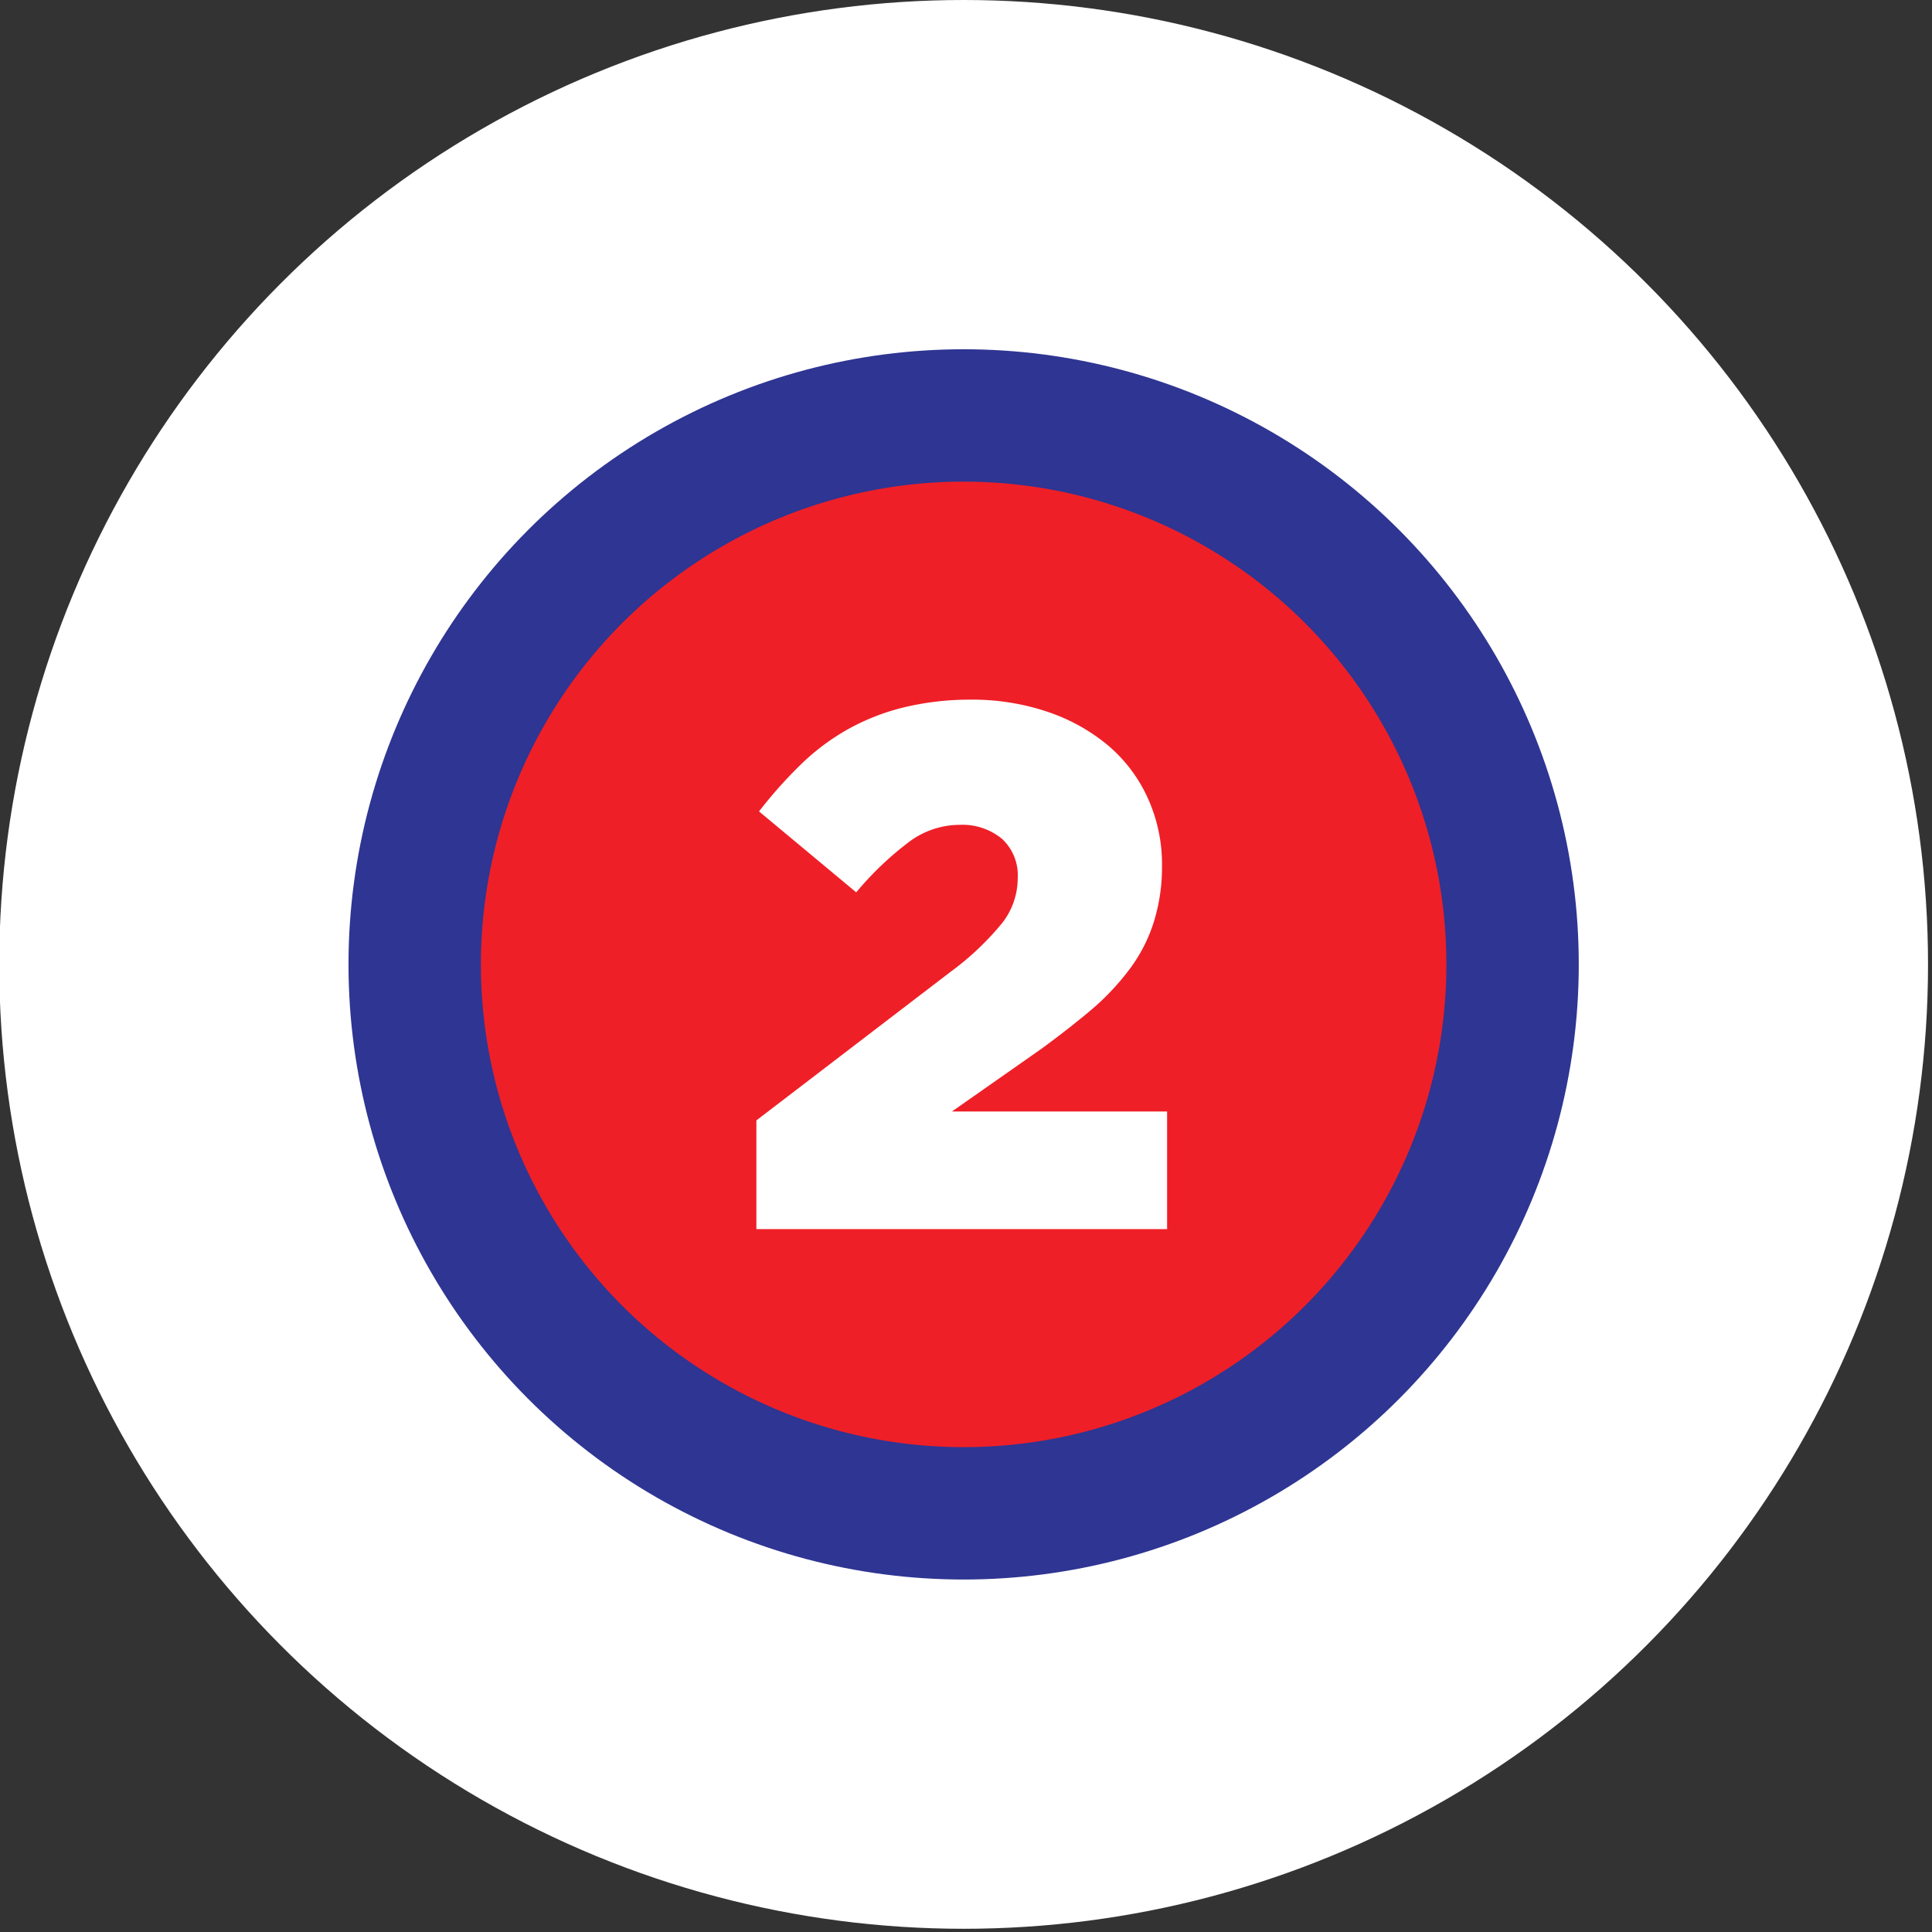
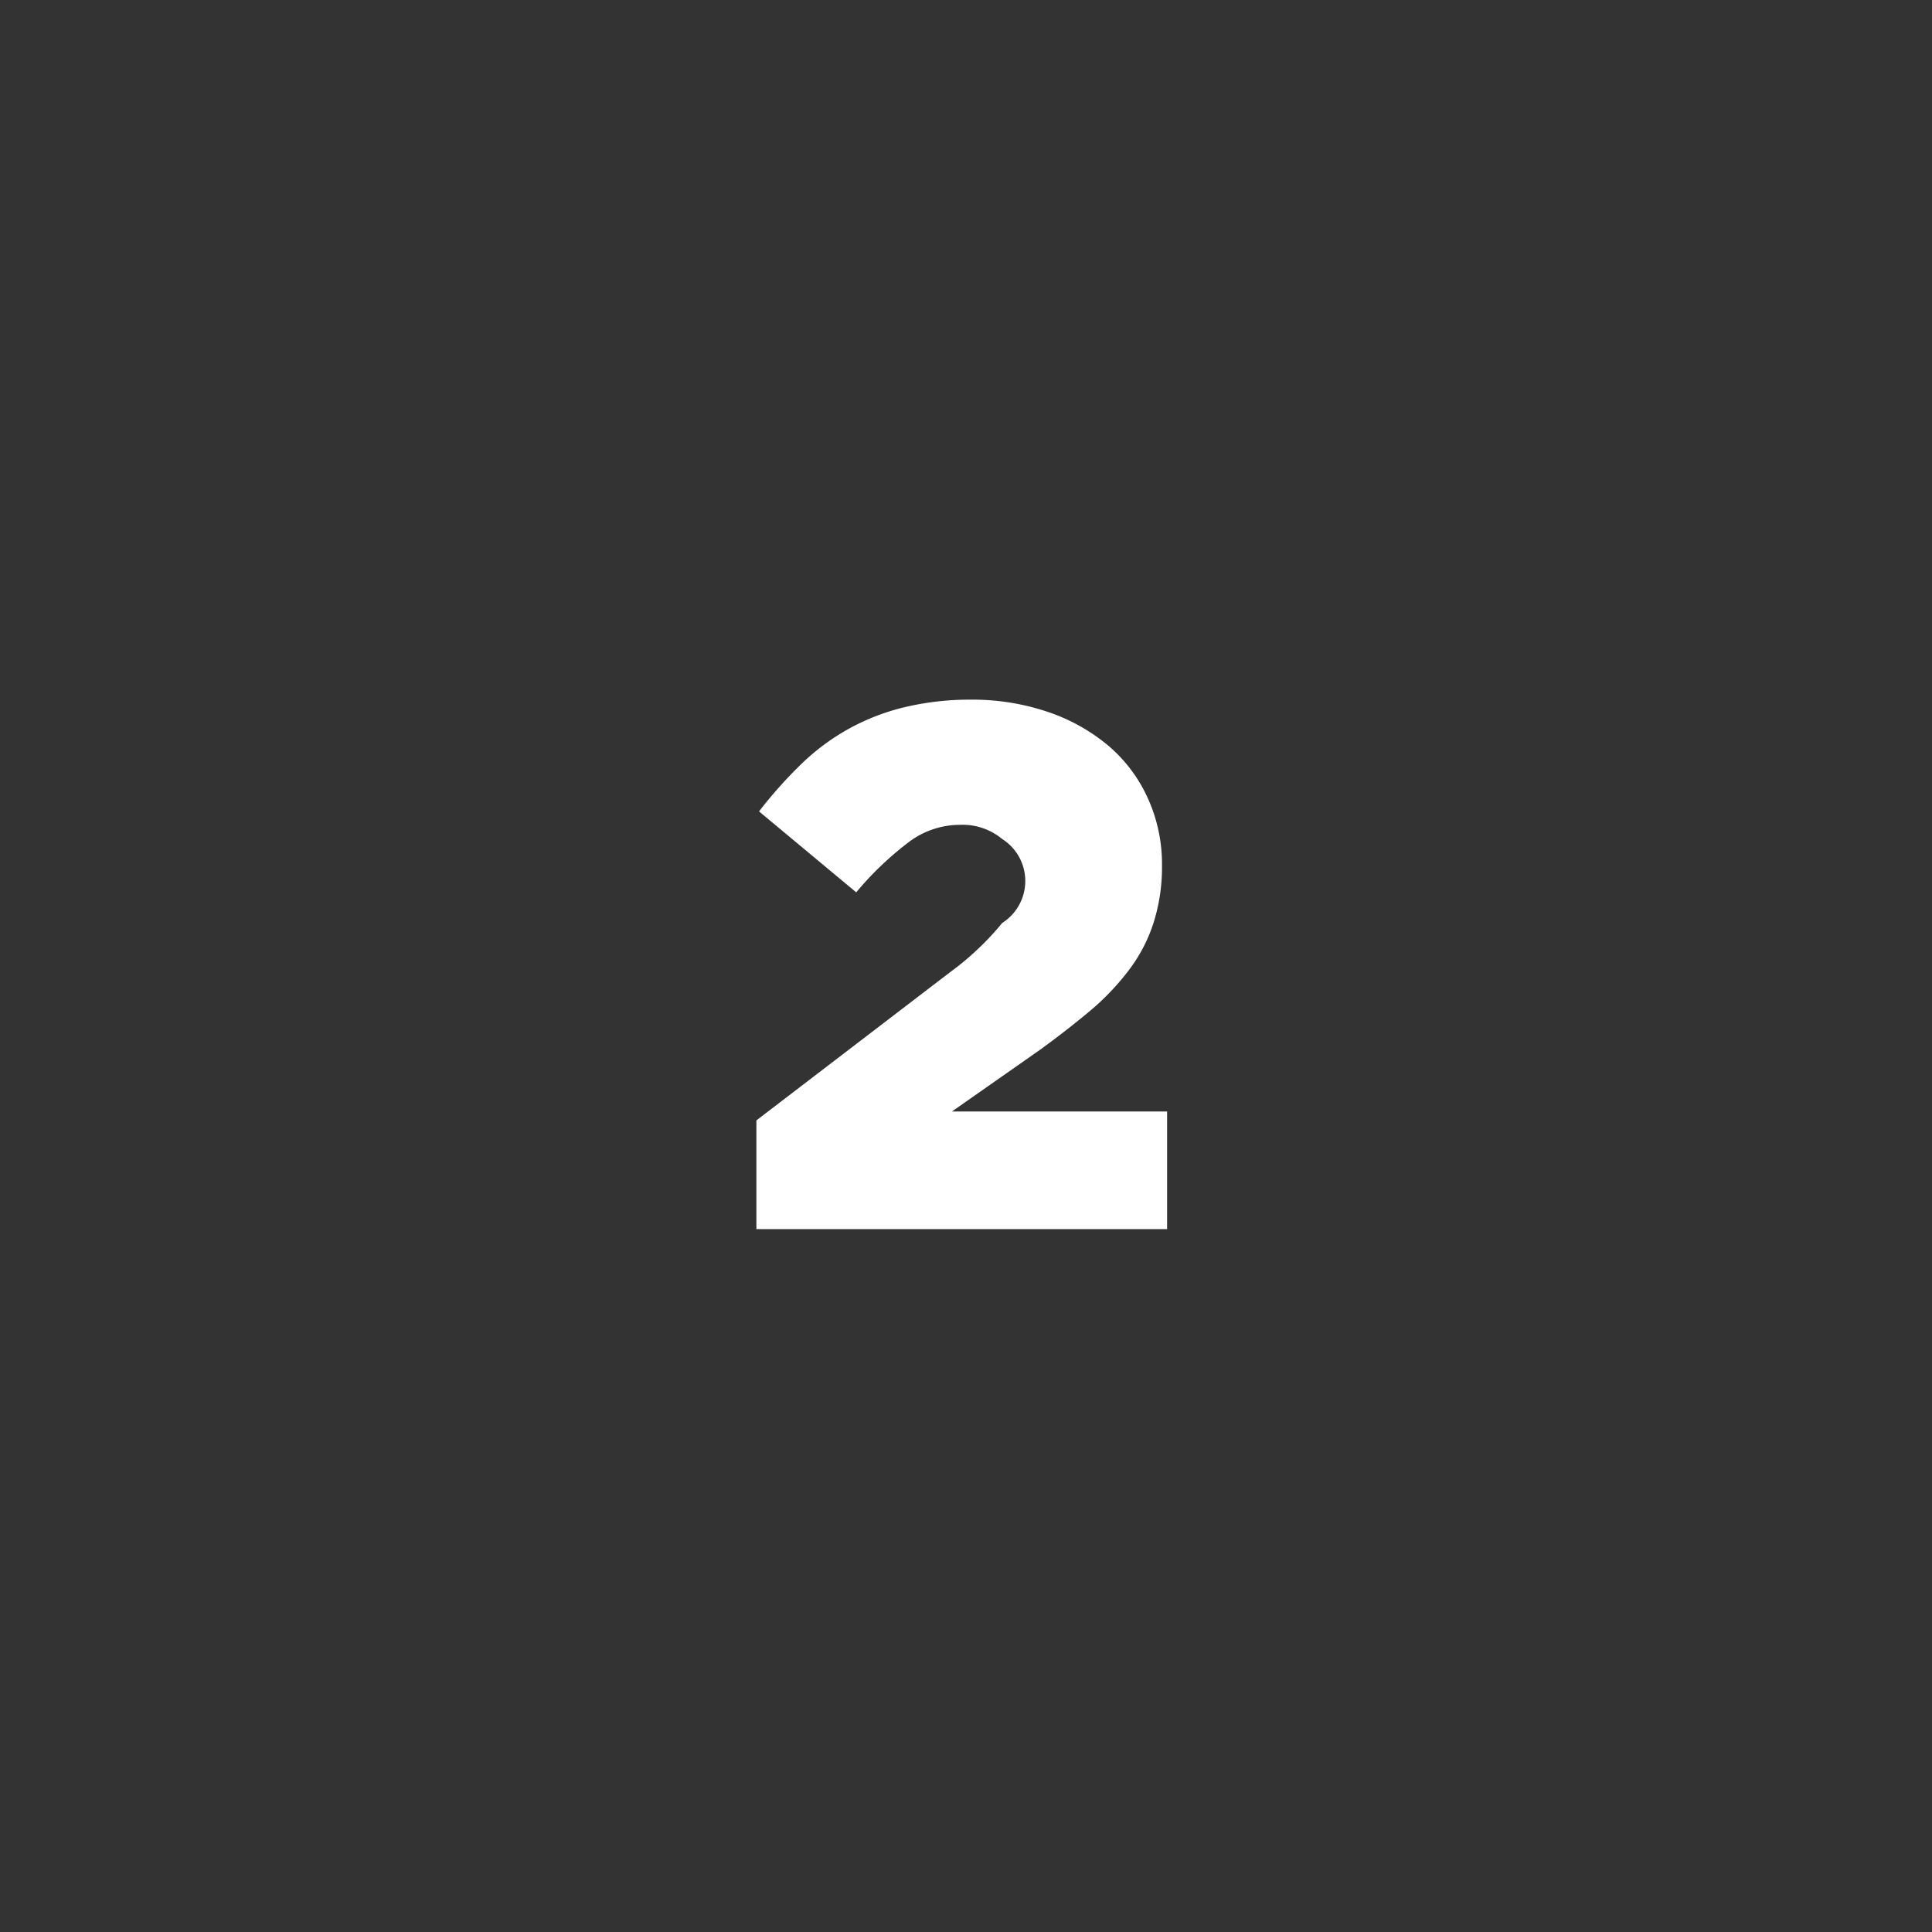
<svg xmlns="http://www.w3.org/2000/svg" id="Layer_1" data-name="Layer 1" viewBox="0 0 102.17 102.17">
  <rect x="0" y="0" width="102.17" height="102.17" fill="#333333" stroke="none" />
  <title>Artboard 1</title>
  <g id="Layer_2" data-name="Layer 2">
-     <circle cx="50.96" cy="51" r="51" style="fill:#fff" />
-     <circle cx="50.96" cy="51" r="32.53" style="fill:#2e3592" />
-     <circle cx="50.96" cy="51" r="25.53" style="fill:#ef1f27" />
-   </g>
+     </g>
  <g id="Layer_3" data-name="Layer 3">
    <g style="isolation:isolate">
-       <path d="M40,59.25,50.26,51.4A15,15,0,0,0,53,48.81a3.85,3.85,0,0,0,.82-2.36A2.63,2.63,0,0,0,53,44.37a3.29,3.29,0,0,0-2.26-.75,4.49,4.49,0,0,0-2.61.86,16.79,16.79,0,0,0-2.85,2.71l-5.14-4.28a23.62,23.62,0,0,1,2.24-2.51,11.94,11.94,0,0,1,2.47-1.84,11.78,11.78,0,0,1,2.9-1.14A14.82,14.82,0,0,1,51.32,37a12.43,12.43,0,0,1,4.1.65,9.88,9.88,0,0,1,3.2,1.79,7.94,7.94,0,0,1,2.08,2.77,8.43,8.43,0,0,1,.75,3.55v.08A9.71,9.71,0,0,1,61,48.81a8.32,8.32,0,0,1-1.24,2.41,13.24,13.24,0,0,1-2,2.14q-1.18,1-2.71,2.12l-4.71,3.3H61.72V65H40Z" style="fill:#fff" />
+       <path d="M40,59.25,50.26,51.4A15,15,0,0,0,53,48.81A2.63,2.63,0,0,0,53,44.37a3.29,3.29,0,0,0-2.26-.75,4.49,4.49,0,0,0-2.61.86,16.79,16.79,0,0,0-2.85,2.71l-5.14-4.28a23.62,23.62,0,0,1,2.24-2.51,11.94,11.94,0,0,1,2.47-1.84,11.78,11.78,0,0,1,2.9-1.14A14.82,14.82,0,0,1,51.32,37a12.43,12.43,0,0,1,4.1.65,9.88,9.88,0,0,1,3.2,1.79,7.94,7.94,0,0,1,2.08,2.77,8.43,8.43,0,0,1,.75,3.55v.08A9.71,9.71,0,0,1,61,48.81a8.32,8.32,0,0,1-1.24,2.41,13.24,13.24,0,0,1-2,2.14q-1.18,1-2.71,2.12l-4.71,3.3H61.72V65H40Z" style="fill:#fff" />
    </g>
  </g>
</svg>